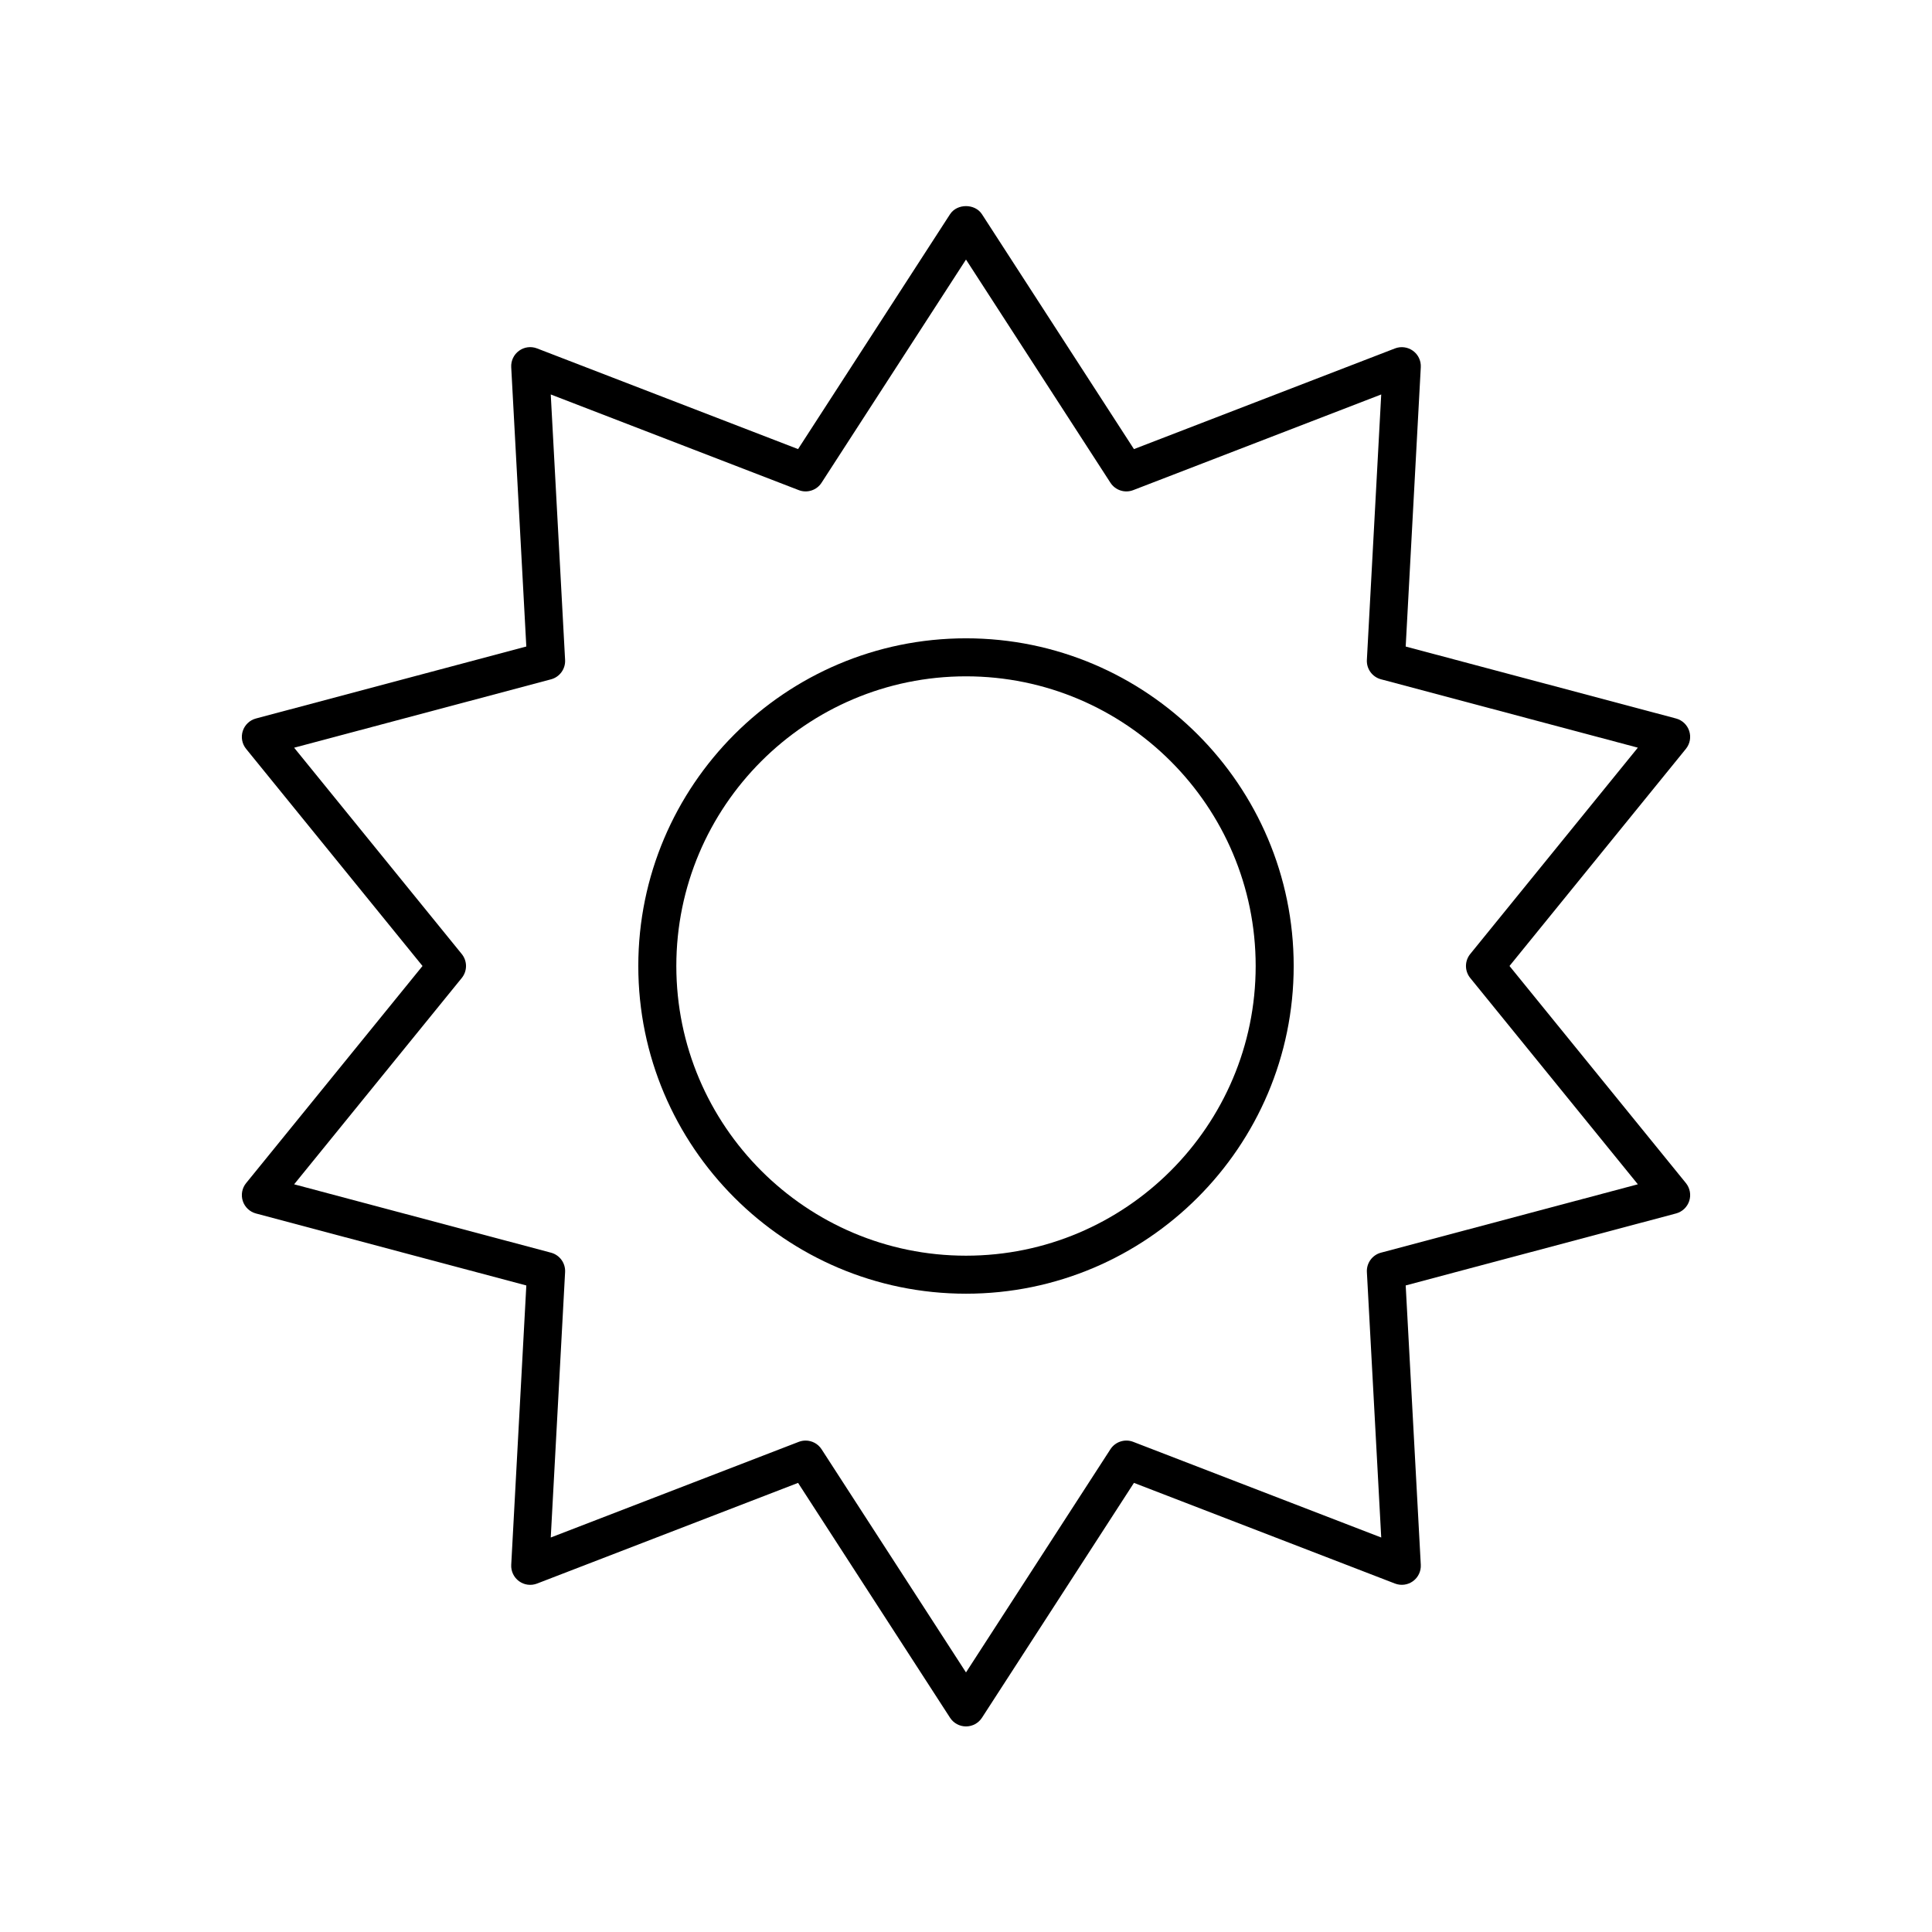
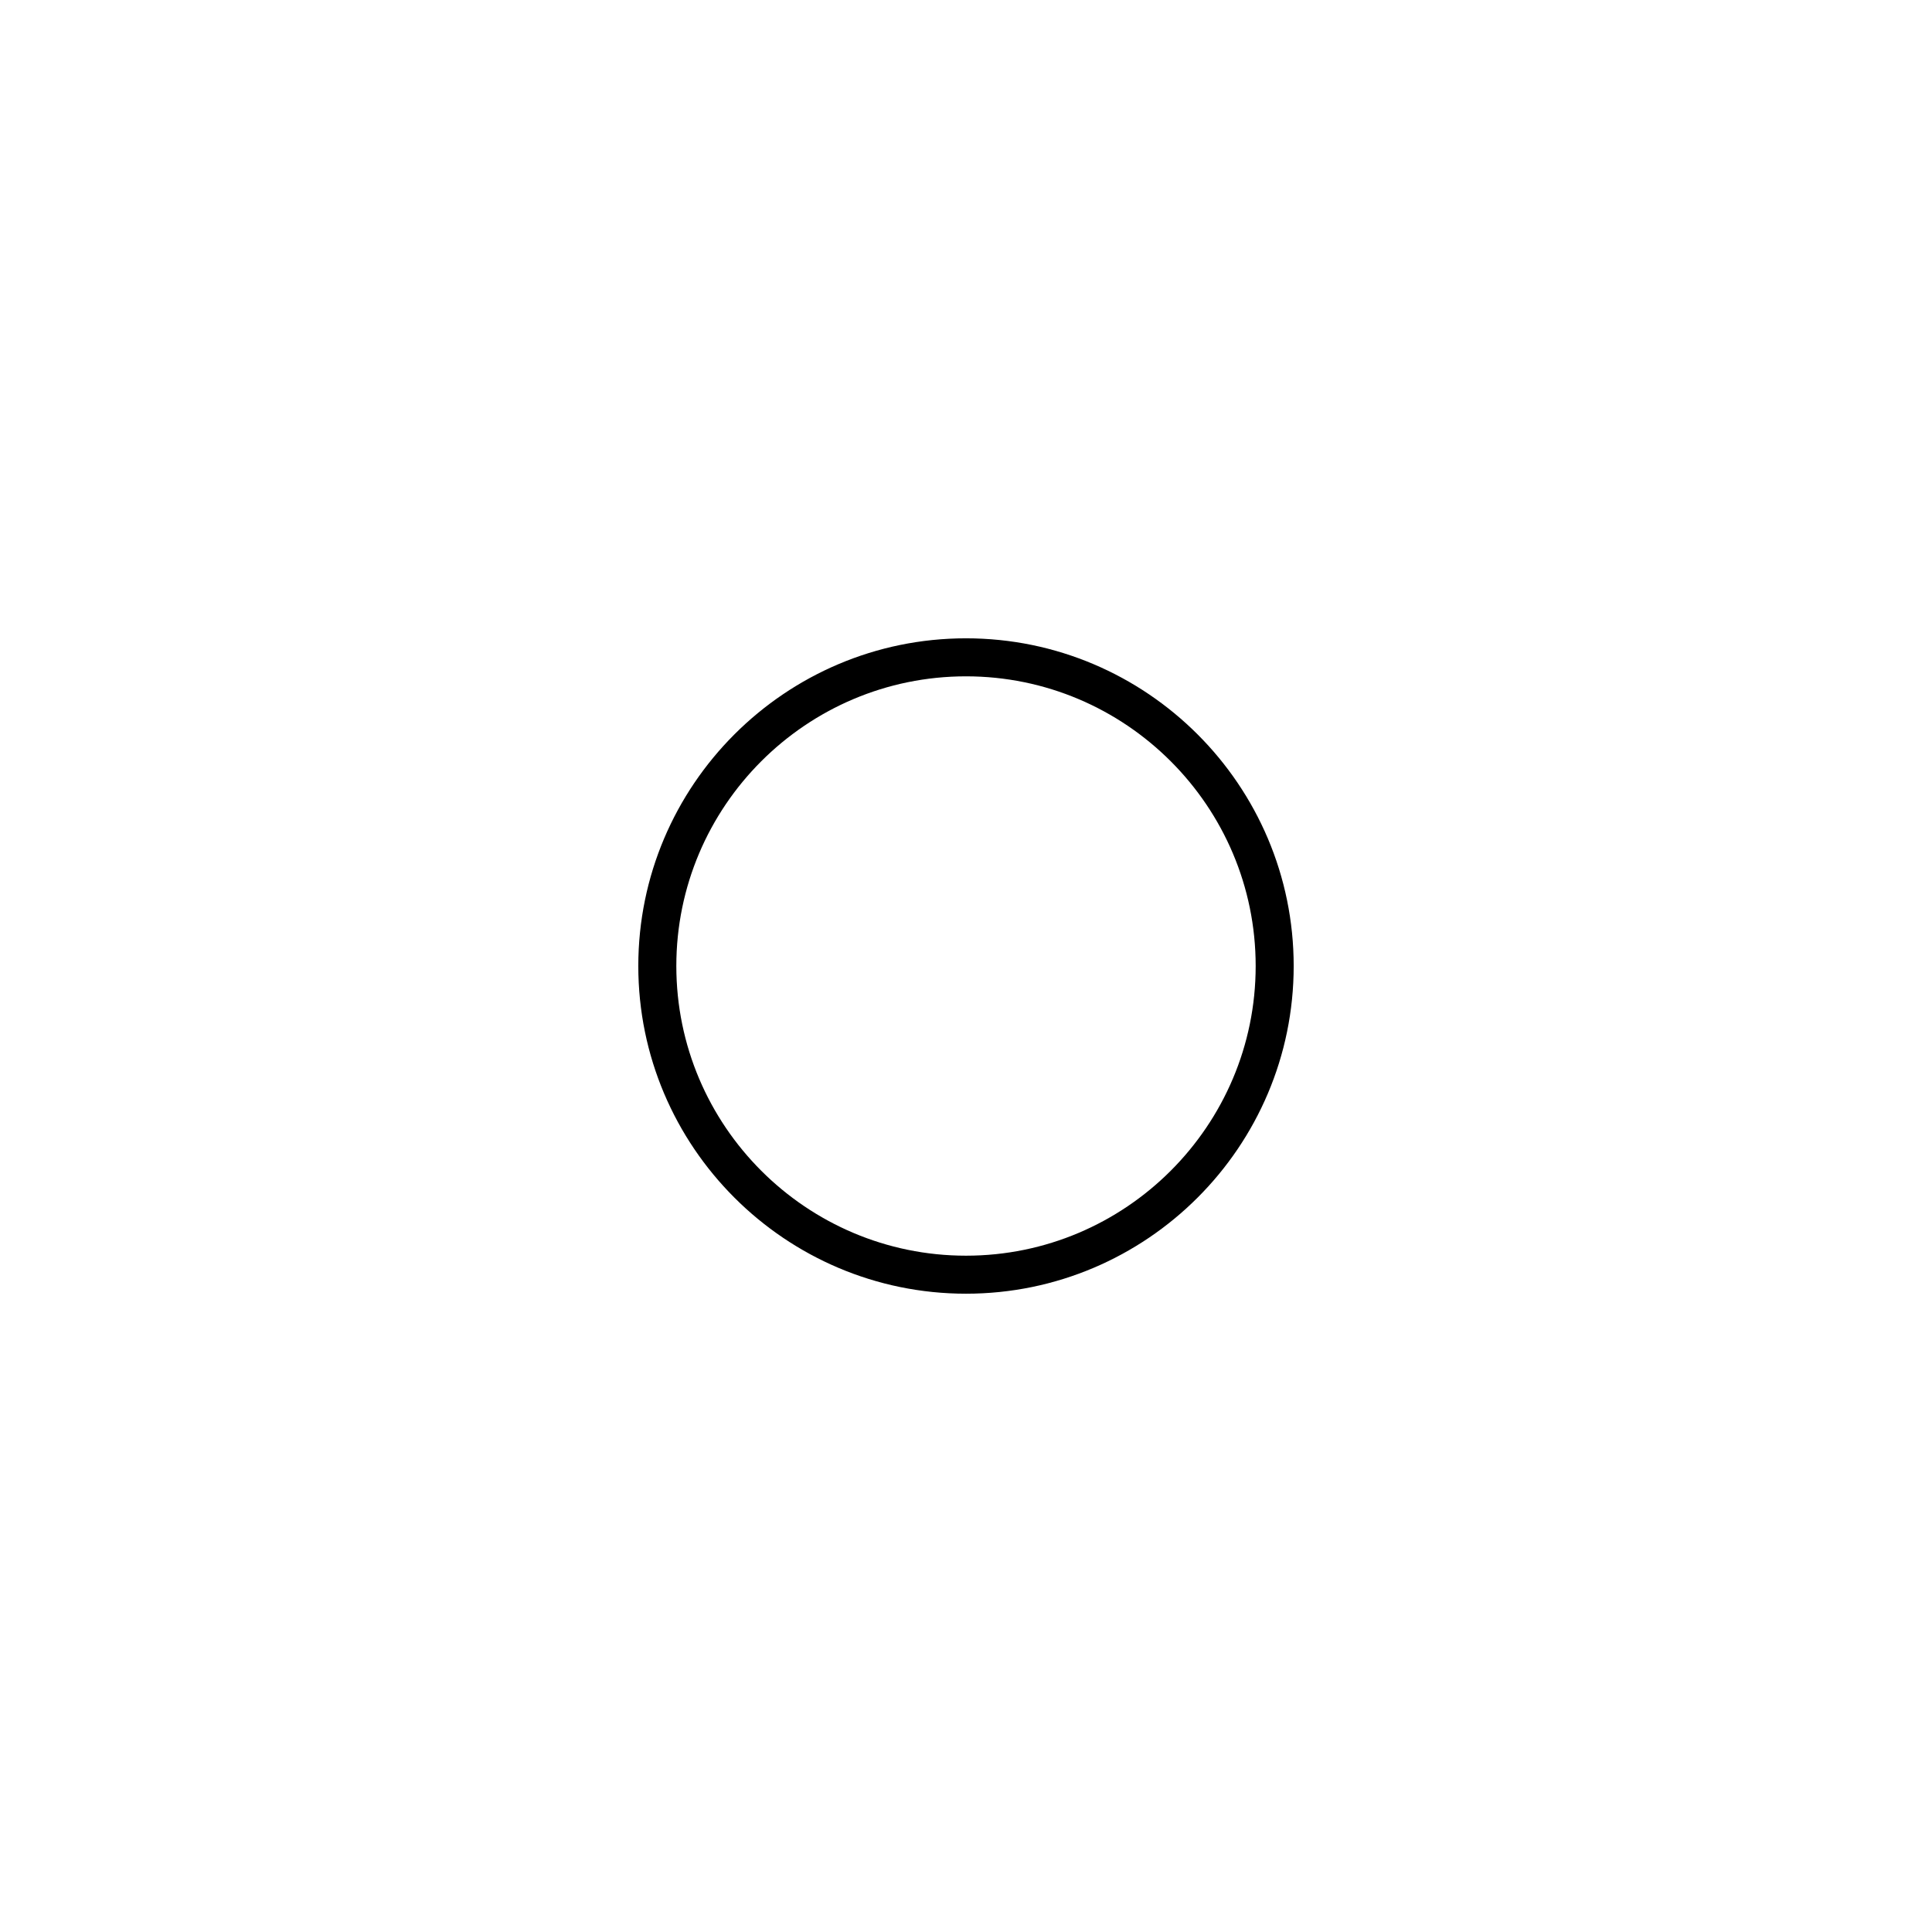
<svg xmlns="http://www.w3.org/2000/svg" fill="#000000" width="800px" height="800px" version="1.1" viewBox="144 144 512 512">
  <g>
-     <path d="m591.66 337.72c-0.527-1.625-1.844-2.871-3.496-3.312l-71.641-19.07 4-74.027c0.094-1.707-0.688-3.344-2.07-4.348-1.387-1-3.18-1.238-4.773-0.625l-69.172 26.68-40.281-62.246c-1.855-2.867-6.602-2.867-8.457 0l-40.277 62.242-69.172-26.68c-1.598-0.617-3.391-0.383-4.773 0.625-1.383 1.004-2.164 2.641-2.07 4.348l4 74.027-71.645 19.074c-1.652 0.441-2.965 1.684-3.496 3.312-0.527 1.625-0.195 3.406 0.879 4.734l46.754 57.543-46.75 57.543c-1.078 1.324-1.406 3.106-0.879 4.734 0.527 1.625 1.844 2.871 3.496 3.312l71.645 19.074-4 74.027c-0.094 1.707 0.688 3.344 2.07 4.348 1.387 1.012 3.18 1.242 4.773 0.625l69.172-26.68 40.277 62.242c0.922 1.43 2.516 2.297 4.227 2.297s3.301-0.867 4.231-2.301l40.277-62.242 69.172 26.68c1.59 0.609 3.387 0.383 4.773-0.625 1.383-1.004 2.164-2.641 2.07-4.348l-4-74.031 71.645-19.074c1.652-0.441 2.965-1.684 3.496-3.312 0.527-1.625 0.195-3.406-0.879-4.734l-46.754-57.535 46.75-57.543c1.074-1.328 1.406-3.109 0.879-4.734zm-58.035 59.102c-1.504 1.852-1.504 4.5 0 6.352l44.422 54.676-68.074 18.121c-2.305 0.613-3.863 2.758-3.734 5.141l3.801 70.344-65.727-25.352c-2.223-0.859-4.746-0.035-6.043 1.965l-38.27 59.141-38.273-59.141c-0.949-1.469-2.562-2.301-4.231-2.301-0.605 0-1.219 0.109-1.812 0.336l-65.727 25.352 3.801-70.34c0.129-2.383-1.43-4.527-3.734-5.141l-68.074-18.121 44.422-54.676c1.504-1.852 1.504-4.5 0-6.352l-44.422-54.676 68.074-18.121c2.305-0.613 3.863-2.758 3.734-5.141l-3.801-70.352 65.727 25.352c2.231 0.863 4.75 0.039 6.043-1.965l38.273-59.141 38.273 59.141c1.297 2.004 3.816 2.828 6.043 1.965l65.723-25.352-3.801 70.34c-0.129 2.383 1.43 4.527 3.734 5.141l68.074 18.121z" />
    <path d="m400 313.16c-47.887 0-86.844 38.957-86.844 86.844s38.957 86.84 86.844 86.84 86.84-38.953 86.84-86.84-38.953-86.844-86.84-86.844zm0 163.61c-42.328 0-76.766-34.438-76.766-76.766-0.004-42.332 34.434-76.77 76.766-76.77 42.328 0 76.766 34.438 76.766 76.77 0 42.328-34.438 76.766-76.766 76.766z" />
  </g>
</svg>